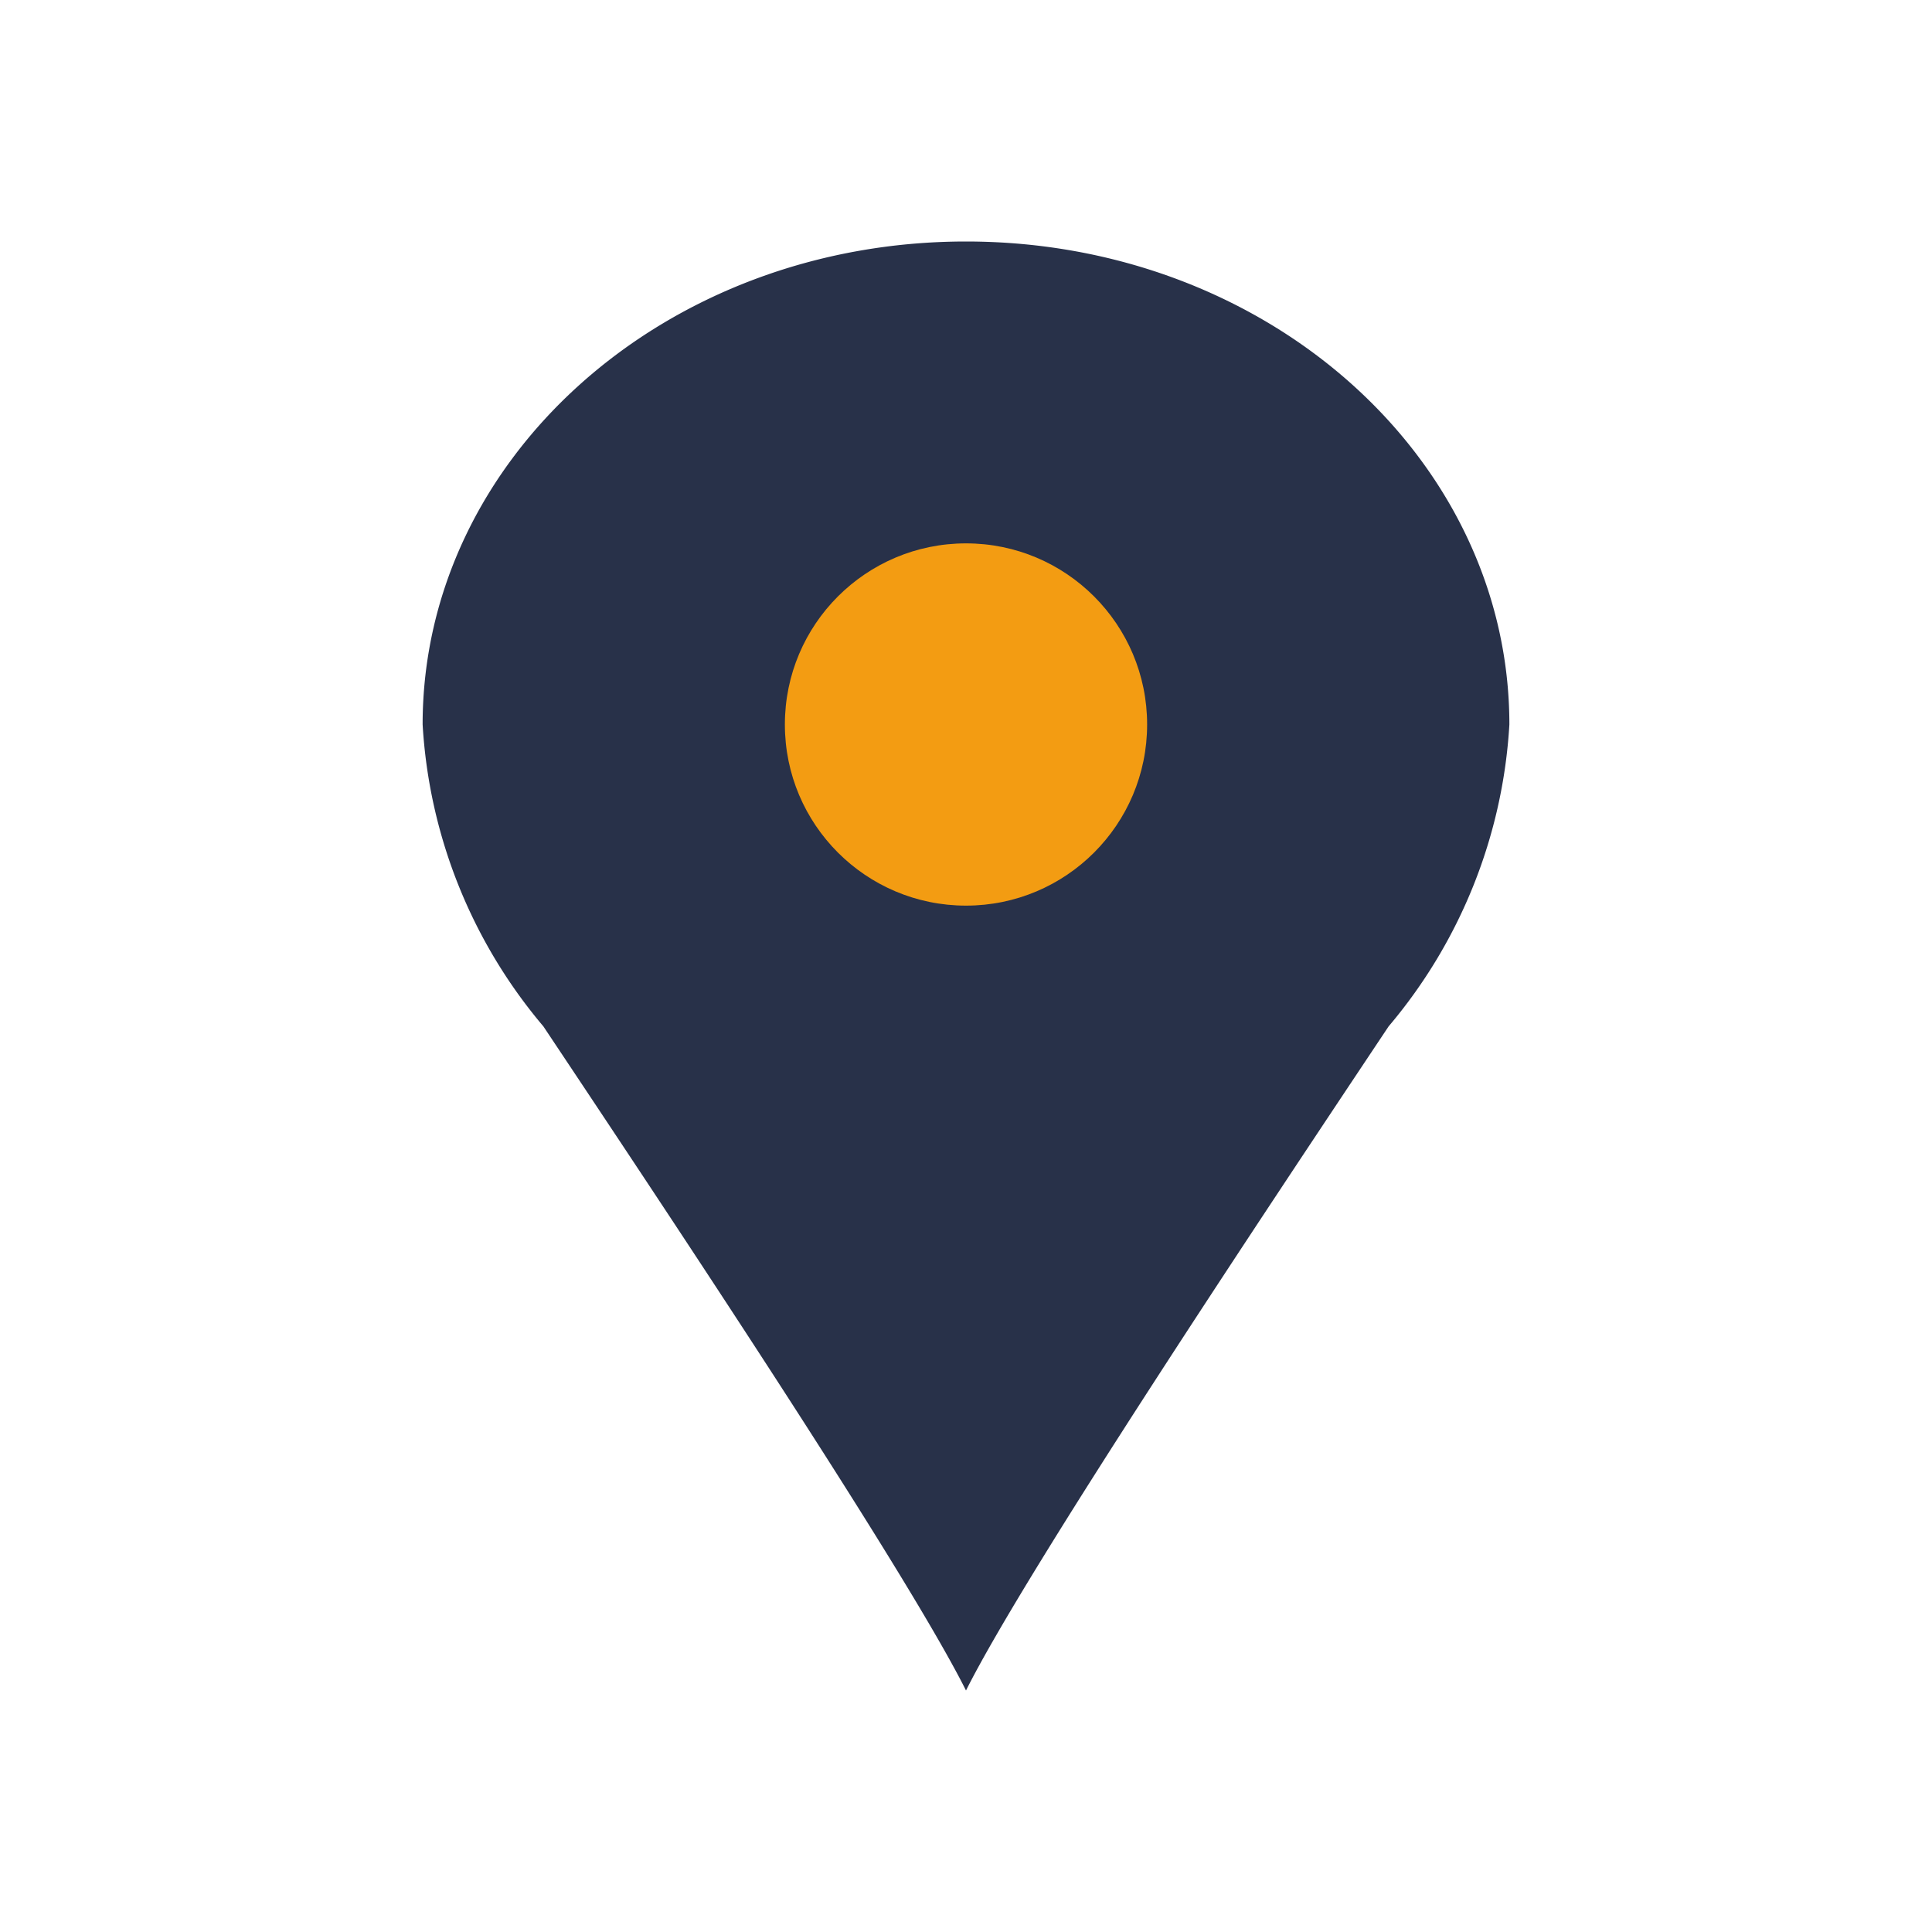
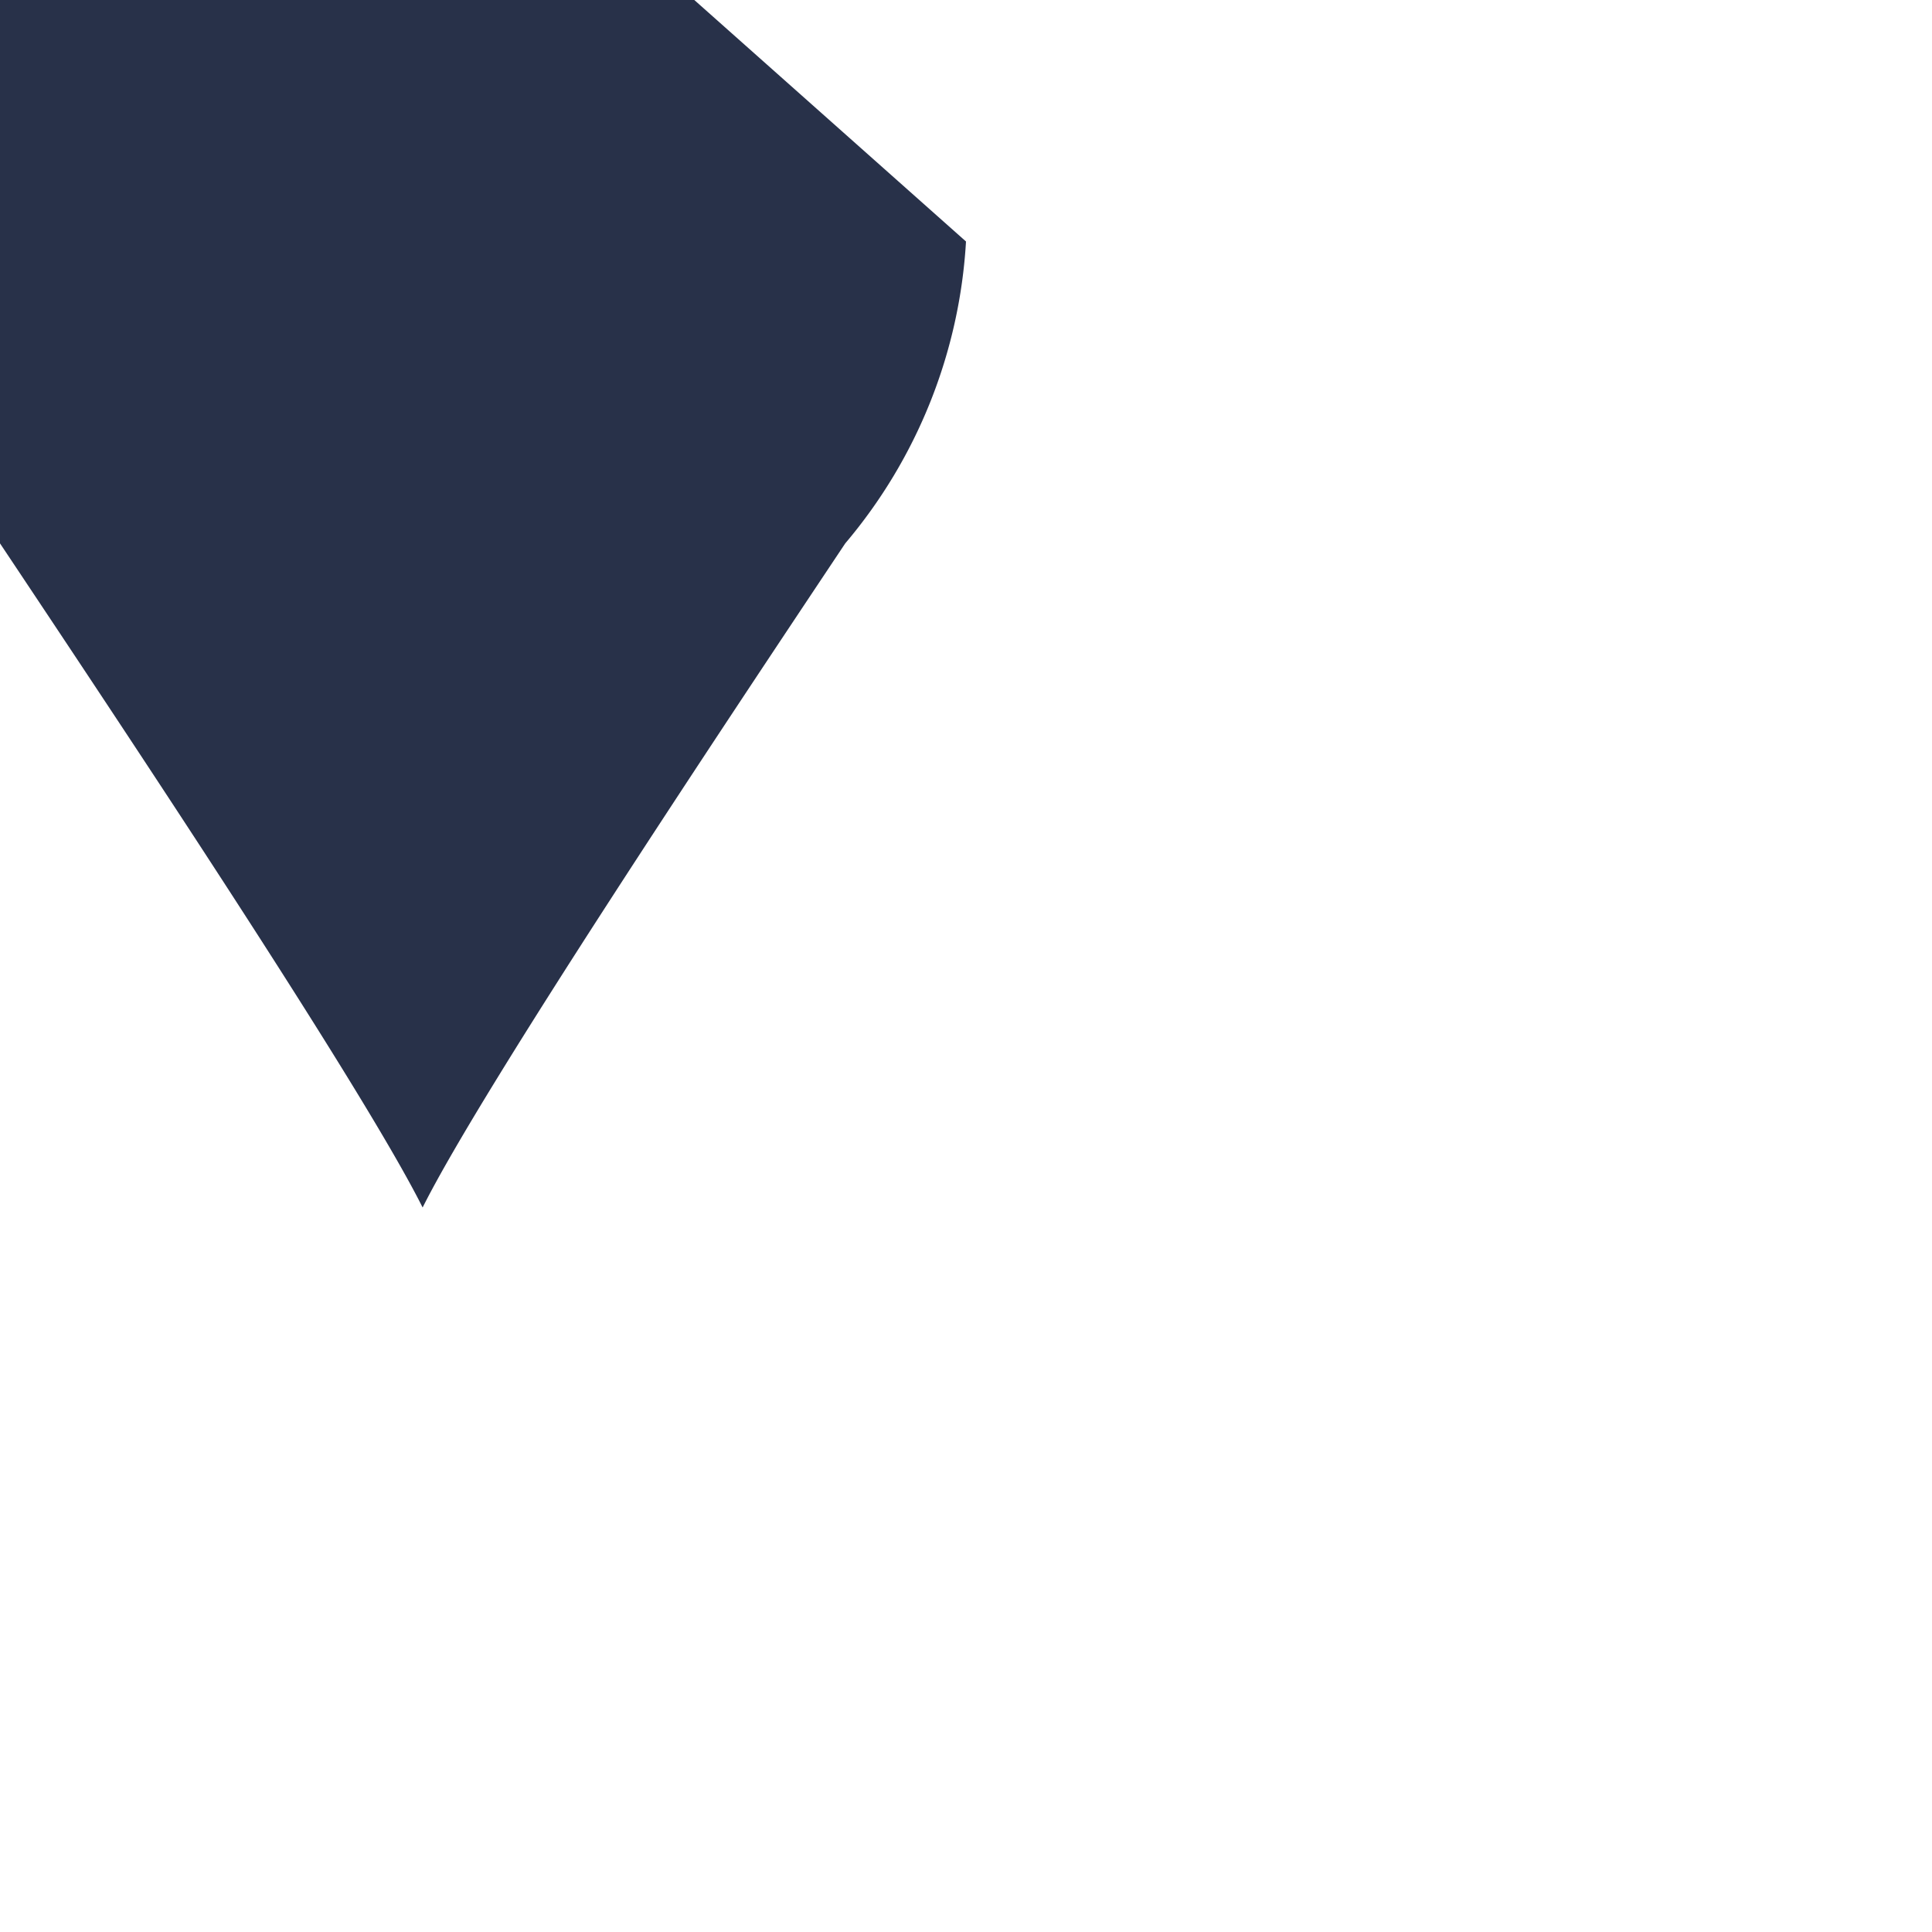
<svg xmlns="http://www.w3.org/2000/svg" width="32" height="32" viewBox="0 0 32 32">
-   <path d="M16 4c5 0 9 3.6 9 8a8.5 8.5 0 0 1-2 5c-2 3-6 9-7 11-1-2-5-8-7-11a8.5 8.5 0 0 1-2-5c0-4.4 4-8 9-8z" fill="#283149" />
-   <circle cx="16" cy="12" r="3" fill="#F39C12" />
+   <path d="M16 4a8.5 8.5 0 0 1-2 5c-2 3-6 9-7 11-1-2-5-8-7-11a8.5 8.5 0 0 1-2-5c0-4.4 4-8 9-8z" fill="#283149" />
</svg>